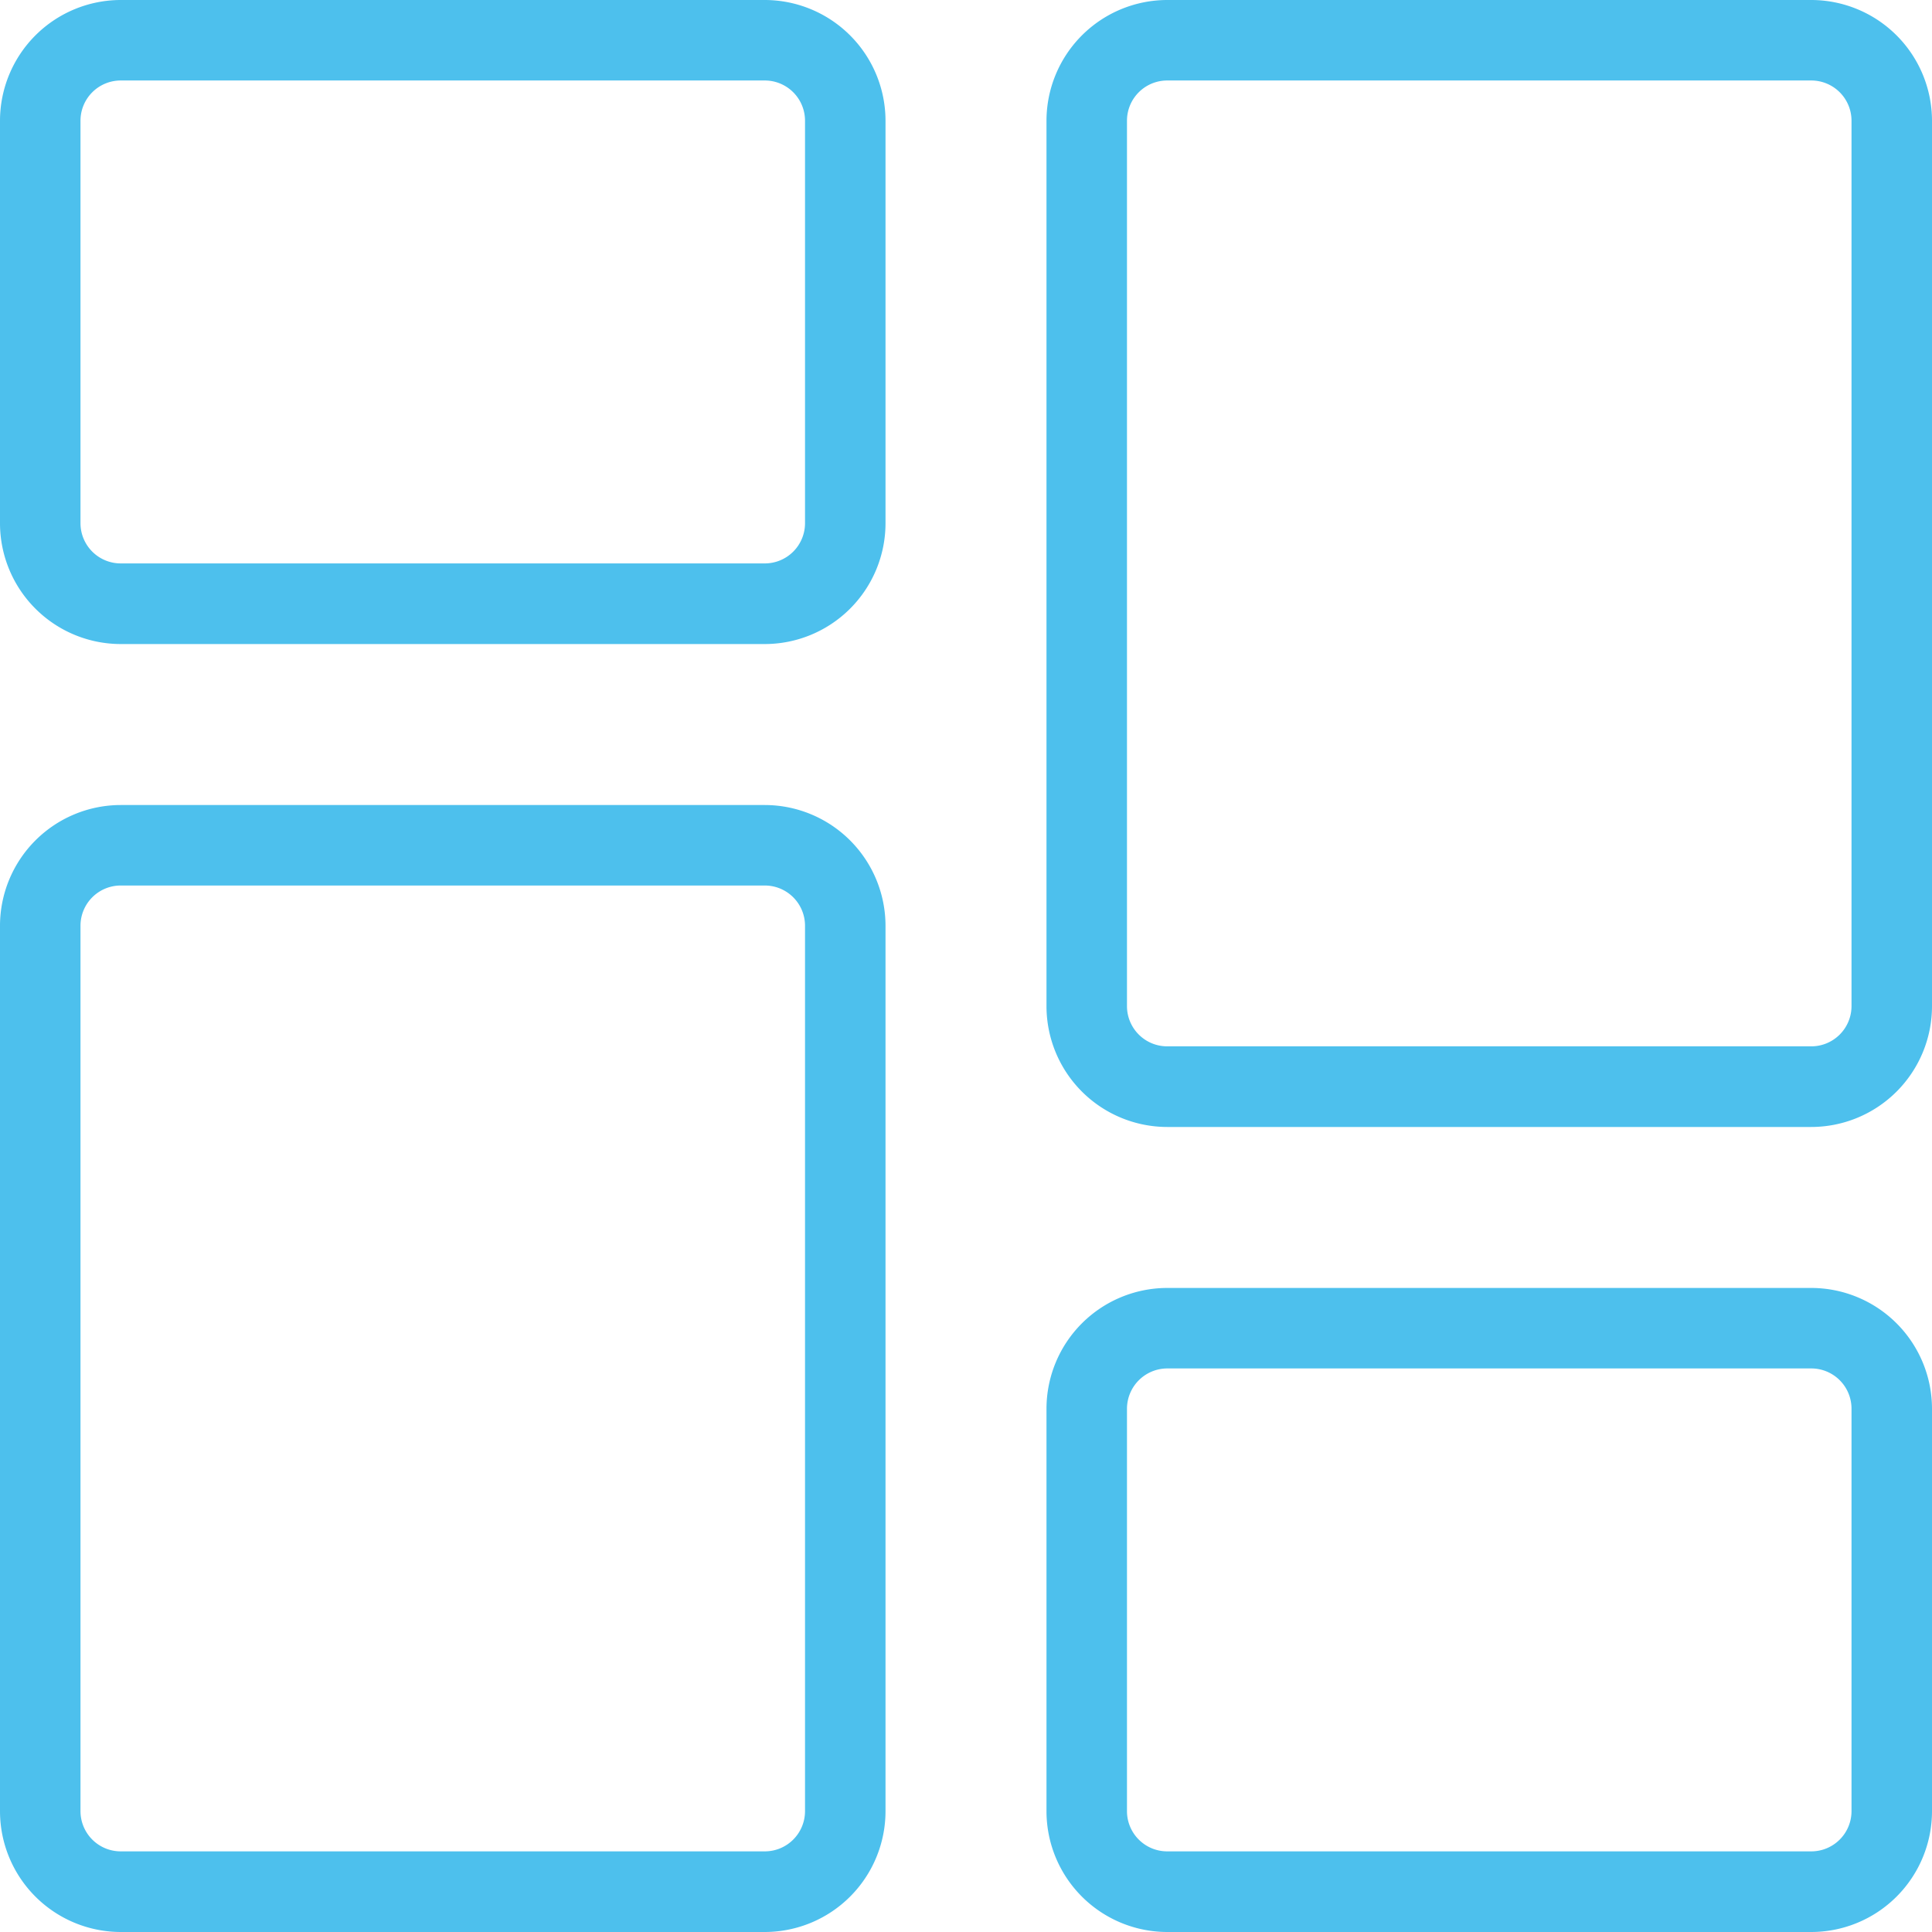
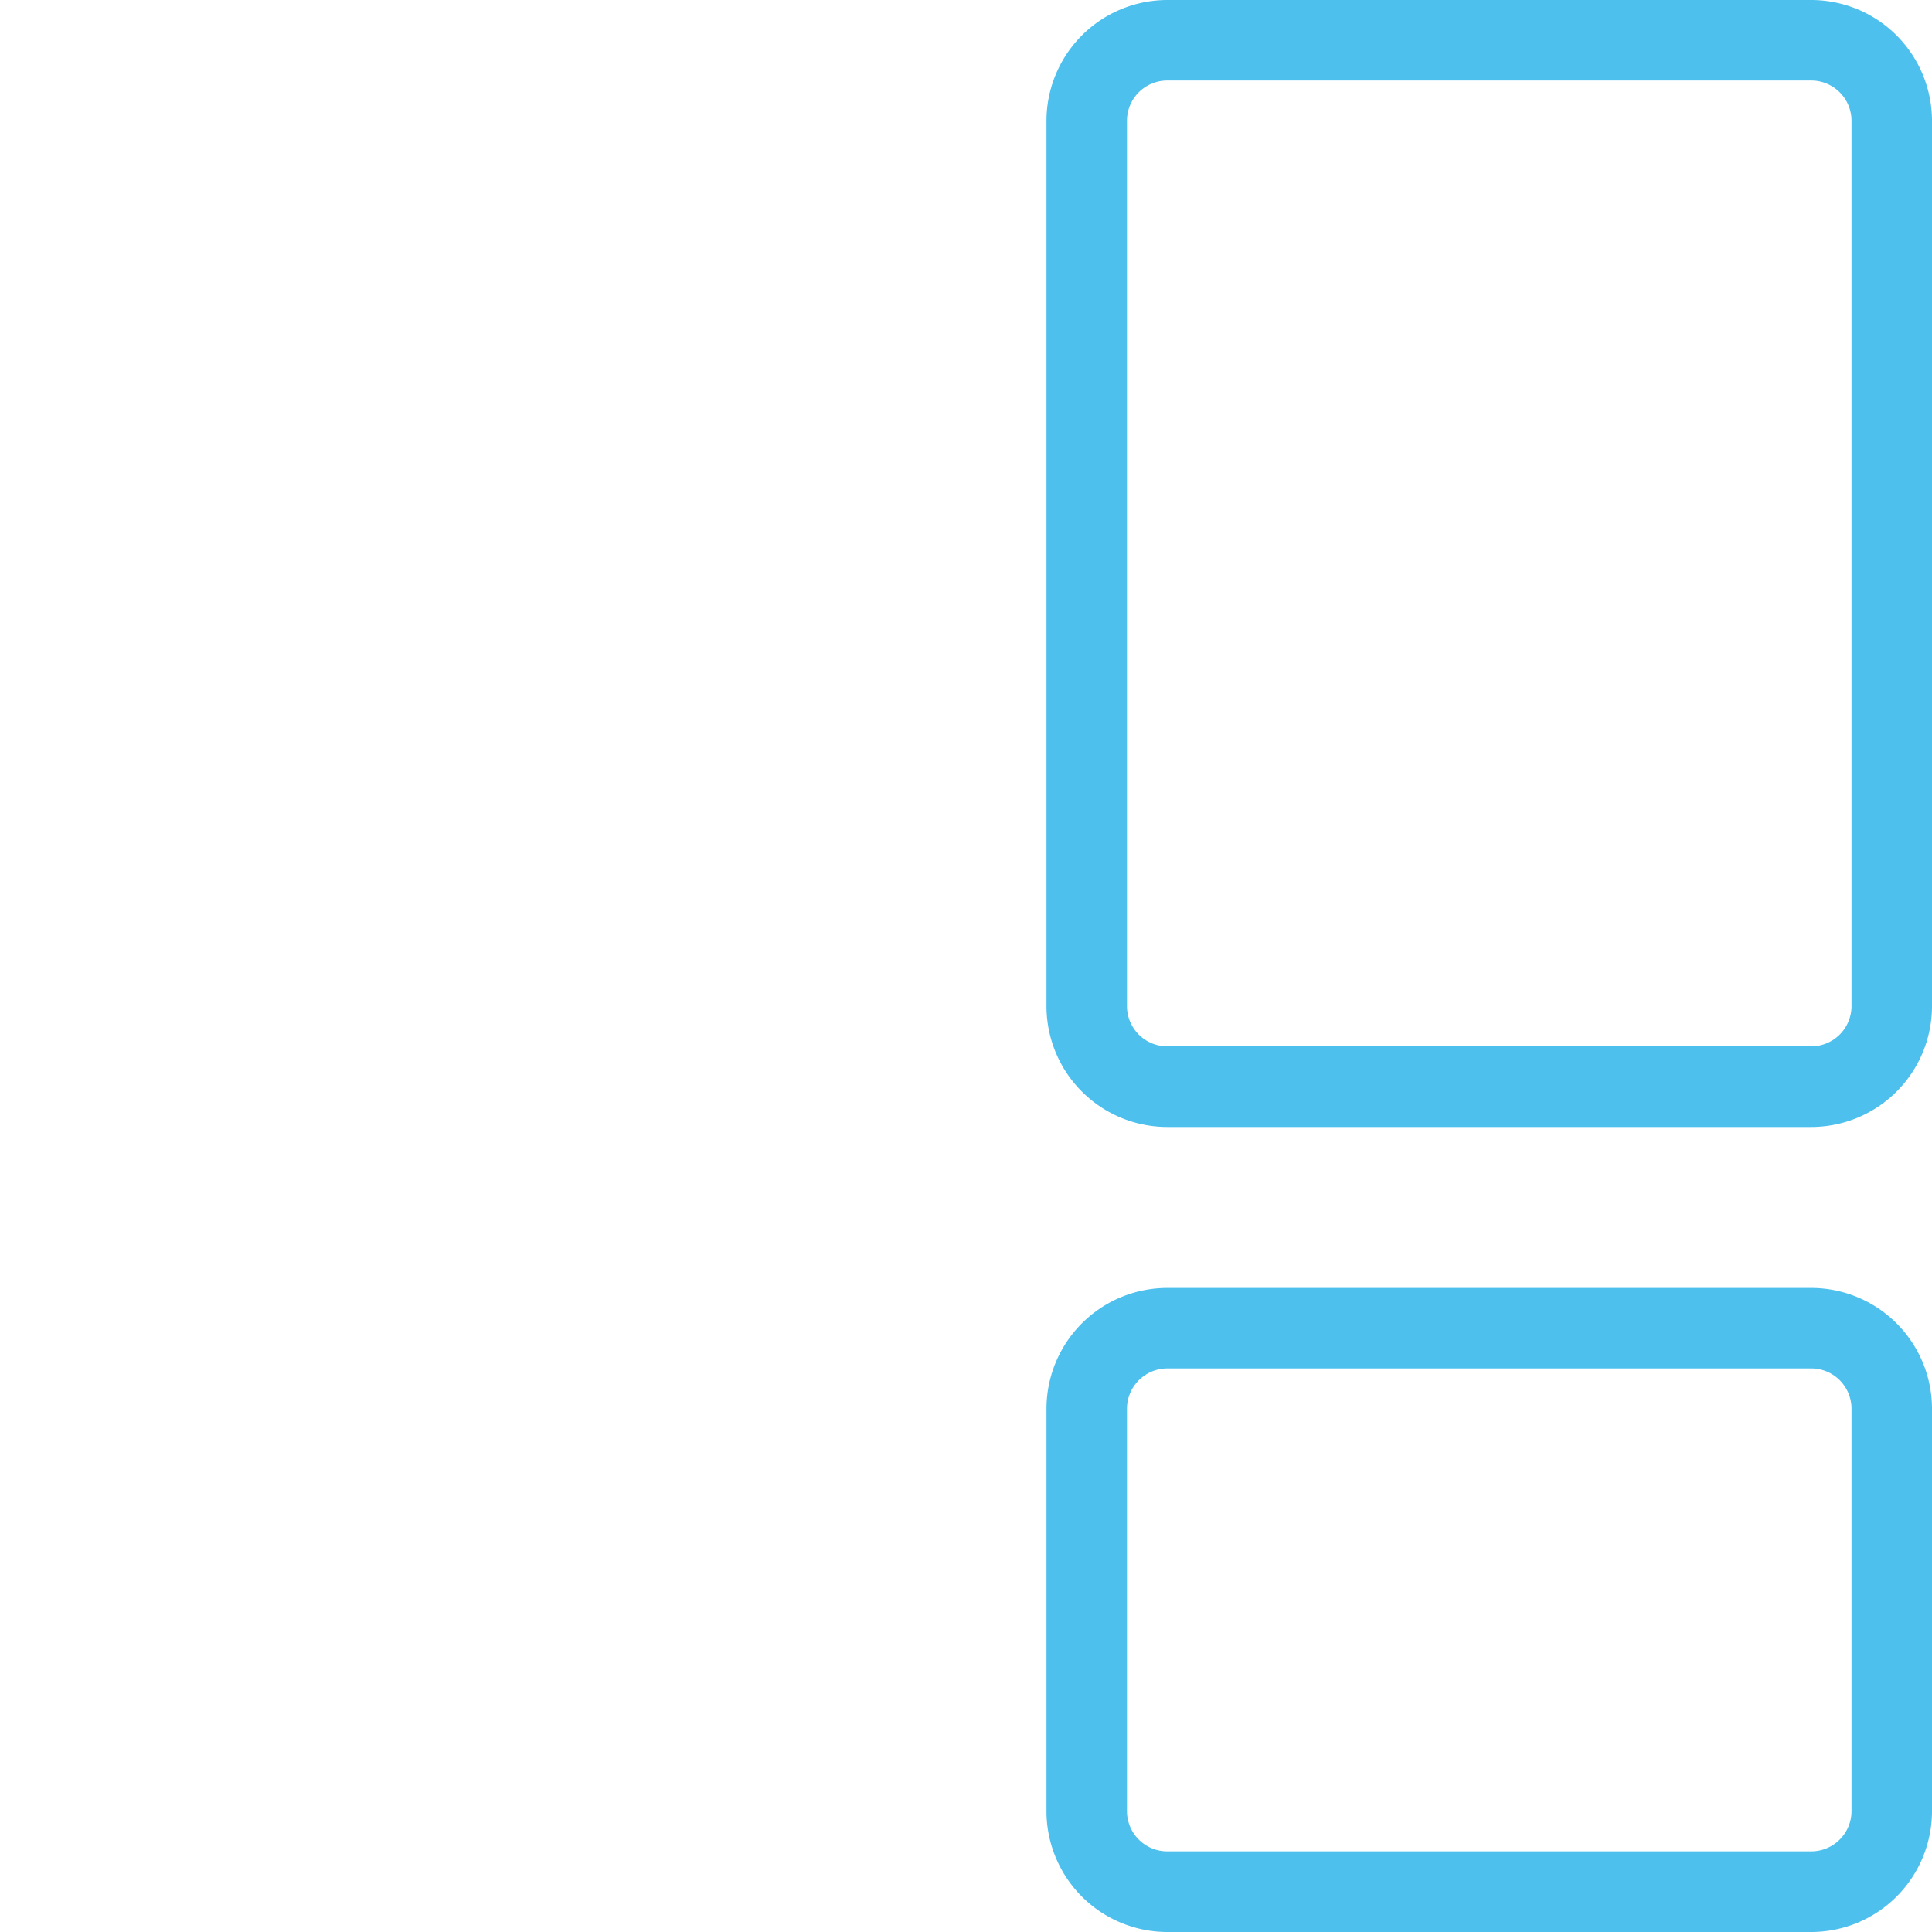
<svg xmlns="http://www.w3.org/2000/svg" id="Dashboard_icon" data-name="Dashboard icon" width="13.25" height="13.25" viewBox="0 0 13.25 13.25">
  <g id="Group_1" data-name="Group 1">
-     <path id="Path_1" data-name="Path 1" d="M5.245,4.417H.828A.829.829,0,0,1,0,3.589V.828A.829.829,0,0,1,.828,0H5.245a.829.829,0,0,1,.828.828v2.76A.829.829,0,0,1,5.245,4.417ZM.828.552A.276.276,0,0,0,.552.828v2.76a.276.276,0,0,0,.276.276H5.245a.276.276,0,0,0,.276-.276V.828A.276.276,0,0,0,5.245.552Z" fill="#4dc0ed" />
-   </g>
+     </g>
  <g id="Group_2" data-name="Group 2" transform="translate(0 5.521)">
-     <path id="Path_2" data-name="Path 2" d="M5.245,17.729H.828A.829.829,0,0,1,0,16.9V10.828A.829.829,0,0,1,.828,10H5.245a.829.829,0,0,1,.828.828V16.9A.829.829,0,0,1,5.245,17.729ZM.828,10.552a.276.276,0,0,0-.276.276V16.9a.276.276,0,0,0,.276.276H5.245a.276.276,0,0,0,.276-.276V10.828a.276.276,0,0,0-.276-.276Z" transform="translate(0 -10)" fill="#4dc0ed" />
-   </g>
+     </g>
  <g id="Group_3" data-name="Group 3" transform="translate(7.177 8.833)">
    <path id="Path_3" data-name="Path 3" d="M18.245,20.417H13.828A.829.829,0,0,1,13,19.589v-2.76A.829.829,0,0,1,13.828,16h4.417a.829.829,0,0,1,.828.828v2.76A.829.829,0,0,1,18.245,20.417Zm-4.417-3.865a.277.277,0,0,0-.276.276v2.76a.276.276,0,0,0,.276.276h4.417a.276.276,0,0,0,.276-.276v-2.76a.276.276,0,0,0-.276-.276Z" transform="translate(-13 -16)" fill="#4dc0ed" />
  </g>
  <g id="Group_4" data-name="Group 4" transform="translate(7.177)">
    <path id="Path_4" data-name="Path 4" d="M18.245,7.729H13.828A.829.829,0,0,1,13,6.9V.828A.829.829,0,0,1,13.828,0h4.417a.829.829,0,0,1,.828.828V6.9A.829.829,0,0,1,18.245,7.729ZM13.828.552a.276.276,0,0,0-.276.276V6.9a.276.276,0,0,0,.276.276h4.417a.276.276,0,0,0,.276-.276V.828a.276.276,0,0,0-.276-.276Z" transform="translate(-13)" fill="#4dc0ed" />
  </g>
</svg>